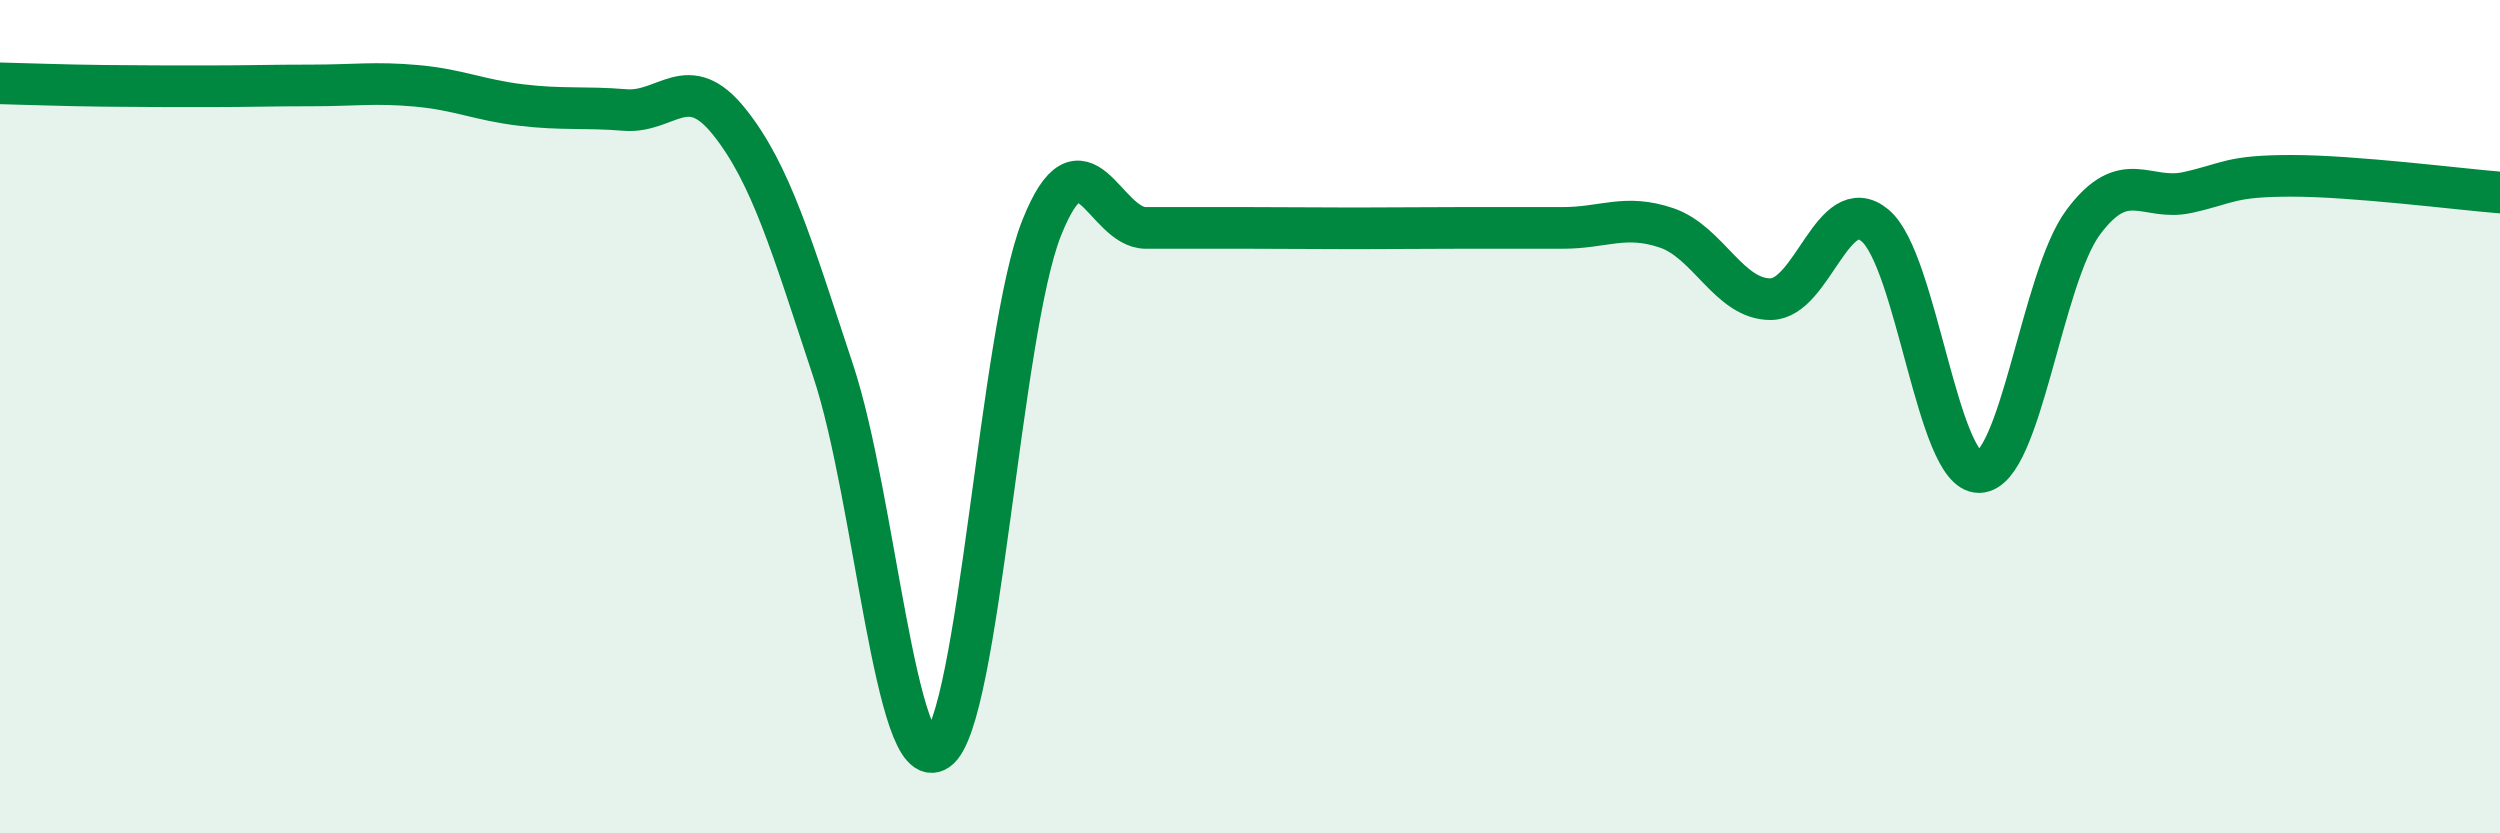
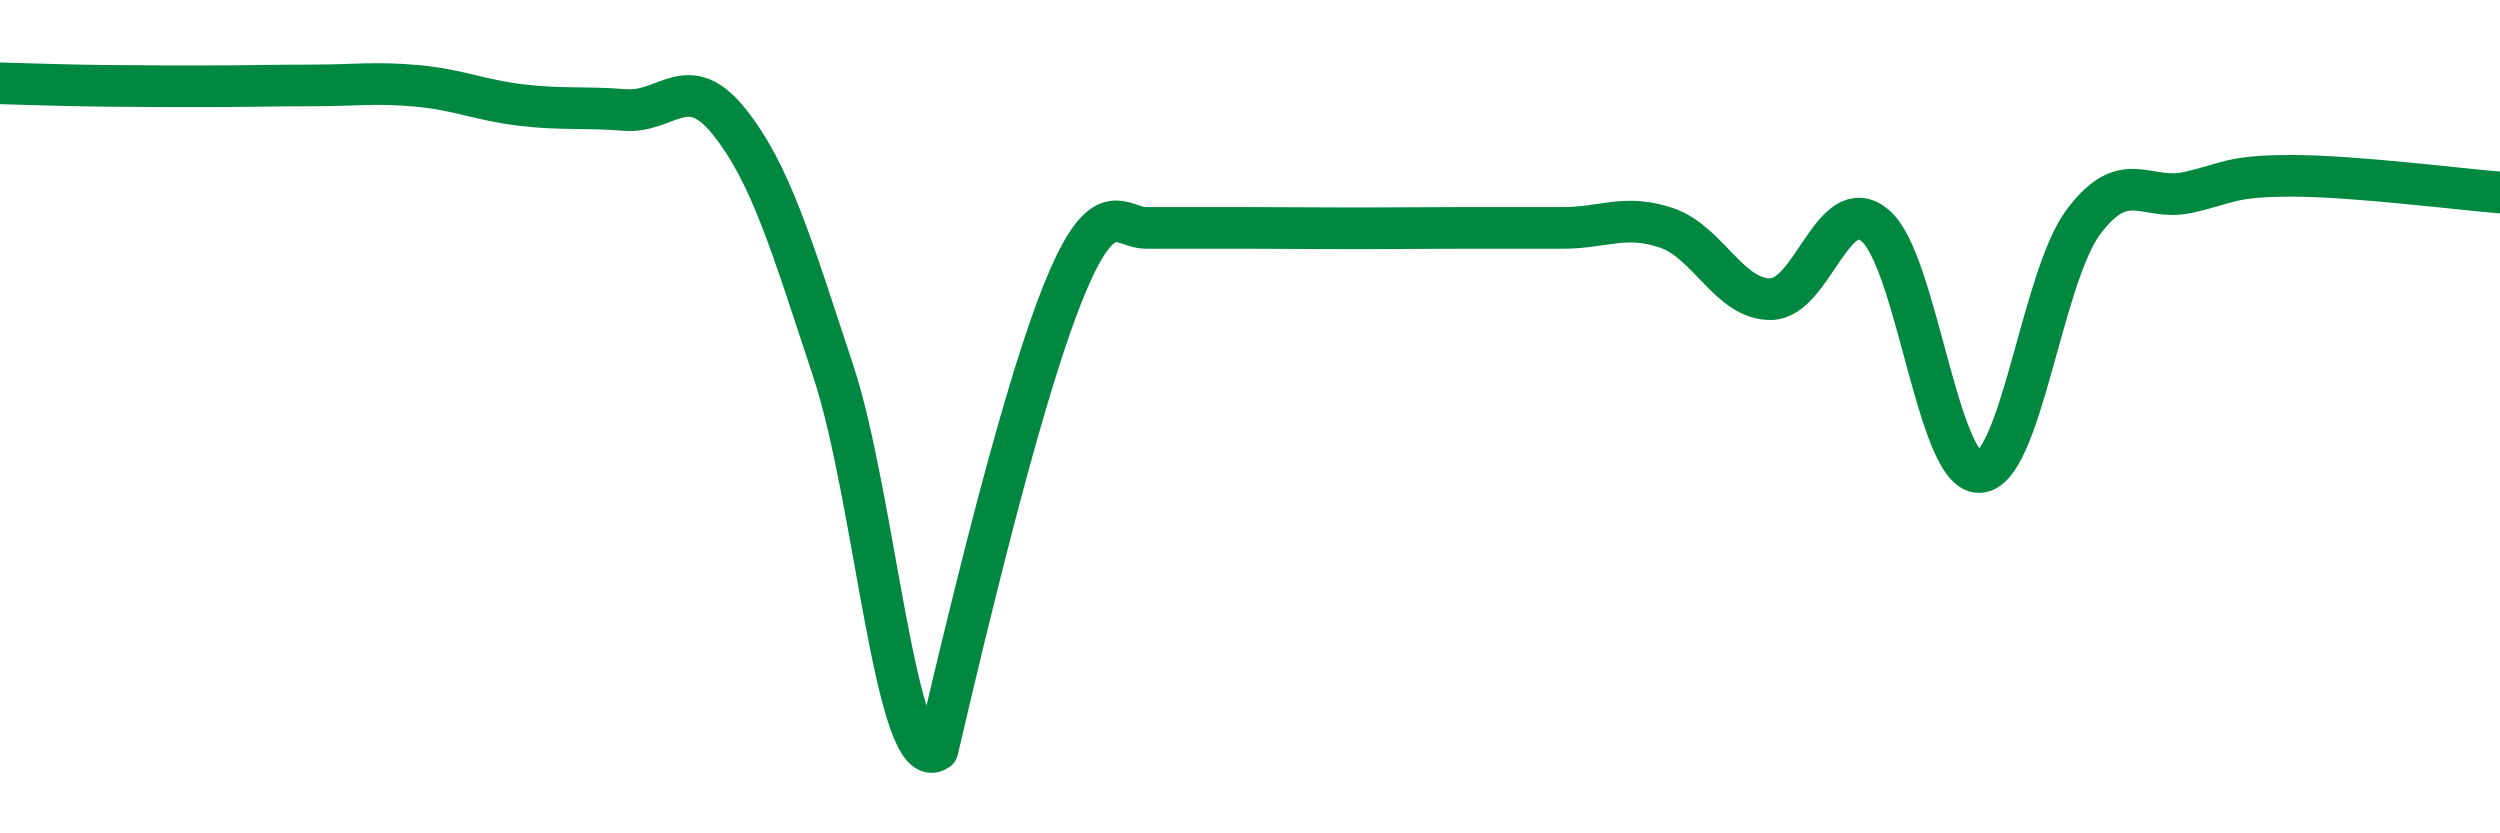
<svg xmlns="http://www.w3.org/2000/svg" width="60" height="20" viewBox="0 0 60 20">
-   <path d="M 0,2 C 0.5,2.01 1.5,2.05 2.5,2.06 C 3.5,2.07 4,2.07 5,2.07 C 6,2.07 6.5,2.05 7.5,2.05 C 8.5,2.05 9,1.97 10,2.06 C 11,2.15 11.5,2.4 12.5,2.52 C 13.5,2.64 14,2.56 15,2.64 C 16,2.72 16.5,1.67 17.5,2.92 C 18.5,4.17 19,5.89 20,8.91 C 21,11.93 21.5,18.69 22.5,18 C 23.5,17.31 24,7.98 25,5.47 C 26,2.96 26.5,5.47 27.5,5.47 C 28.5,5.47 29,5.47 30,5.47 C 31,5.47 31.5,5.48 32.5,5.48 C 33.5,5.48 34,5.47 35,5.47 C 36,5.47 36.5,5.47 37.5,5.47 C 38.5,5.47 39,5.13 40,5.47 C 41,5.81 41.5,7.19 42.5,7.18 C 43.5,7.17 44,4.58 45,5.41 C 46,6.24 46.5,11.35 47.5,11.33 C 48.5,11.31 49,6.67 50,5.33 C 51,3.99 51.5,4.84 52.5,4.62 C 53.5,4.4 53.5,4.22 55,4.22 C 56.5,4.22 59,4.54 60,4.62L60 20L0 20Z" fill="#008740" opacity="0.1" stroke-linecap="round" stroke-linejoin="round" />
-   <path d="M 0,2 C 0.5,2.01 1.5,2.05 2.5,2.06 C 3.5,2.07 4,2.07 5,2.07 C 6,2.07 6.5,2.05 7.5,2.05 C 8.5,2.05 9,1.97 10,2.06 C 11,2.15 11.5,2.4 12.5,2.52 C 13.5,2.64 14,2.56 15,2.64 C 16,2.72 16.5,1.67 17.5,2.92 C 18.5,4.17 19,5.89 20,8.91 C 21,11.93 21.5,18.69 22.5,18 C 23.5,17.31 24,7.98 25,5.47 C 26,2.96 26.5,5.47 27.5,5.47 C 28.5,5.47 29,5.47 30,5.47 C 31,5.47 31.5,5.48 32.5,5.48 C 33.5,5.48 34,5.47 35,5.47 C 36,5.47 36.5,5.47 37.5,5.47 C 38.5,5.47 39,5.13 40,5.47 C 41,5.81 41.5,7.19 42.5,7.18 C 43.5,7.17 44,4.58 45,5.41 C 46,6.24 46.5,11.35 47.5,11.33 C 48.5,11.31 49,6.67 50,5.33 C 51,3.99 51.5,4.84 52.5,4.62 C 53.5,4.4 53.5,4.22 55,4.22 C 56.5,4.22 59,4.54 60,4.62" stroke="#008740" stroke-width="1" fill="none" stroke-linecap="round" stroke-linejoin="round" />
+   <path d="M 0,2 C 0.5,2.01 1.5,2.05 2.5,2.06 C 3.5,2.07 4,2.07 5,2.07 C 6,2.07 6.5,2.05 7.5,2.05 C 8.5,2.05 9,1.97 10,2.06 C 11,2.15 11.5,2.4 12.5,2.52 C 13.5,2.64 14,2.56 15,2.64 C 16,2.72 16.5,1.67 17.5,2.92 C 18.5,4.17 19,5.89 20,8.91 C 21,11.93 21.5,18.69 22.5,18 C 26,2.96 26.5,5.47 27.5,5.47 C 28.5,5.47 29,5.47 30,5.47 C 31,5.47 31.5,5.48 32.5,5.48 C 33.5,5.48 34,5.47 35,5.47 C 36,5.47 36.5,5.47 37.5,5.47 C 38.5,5.47 39,5.13 40,5.47 C 41,5.81 41.5,7.19 42.5,7.18 C 43.5,7.17 44,4.58 45,5.41 C 46,6.24 46.5,11.35 47.5,11.33 C 48.5,11.31 49,6.67 50,5.33 C 51,3.99 51.5,4.84 52.5,4.62 C 53.5,4.4 53.5,4.22 55,4.22 C 56.5,4.22 59,4.54 60,4.62" stroke="#008740" stroke-width="1" fill="none" stroke-linecap="round" stroke-linejoin="round" />
</svg>